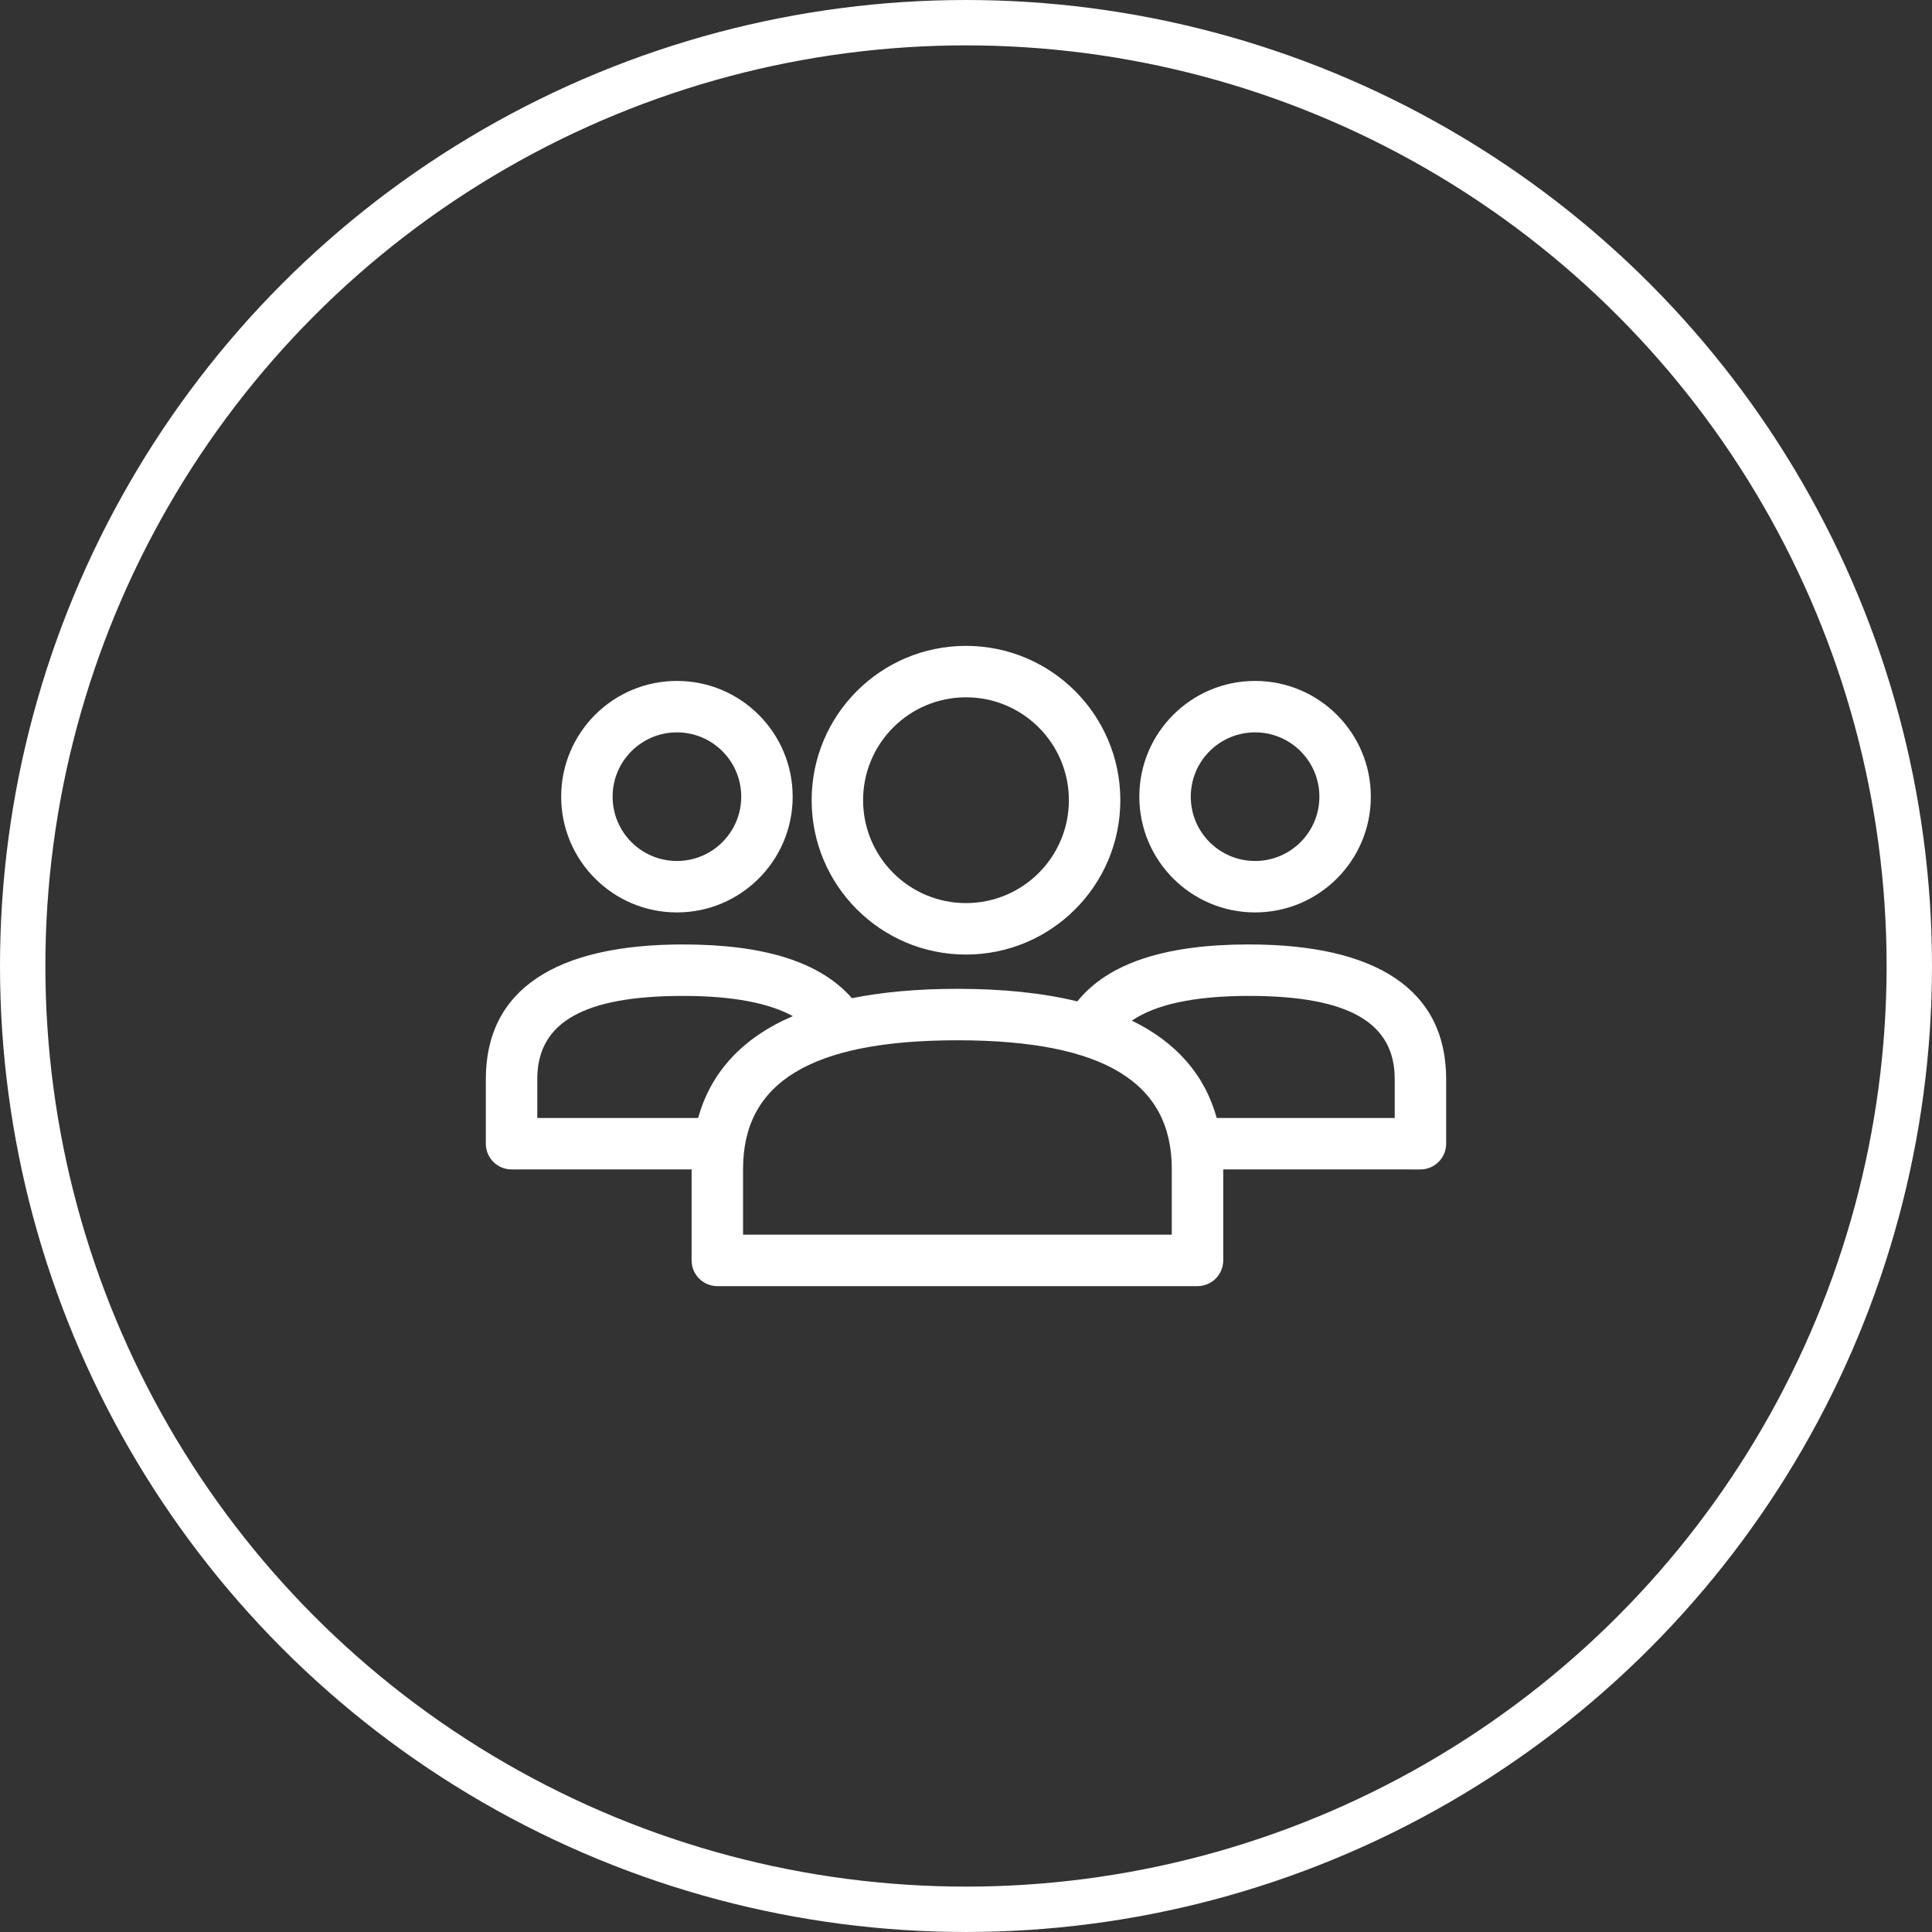
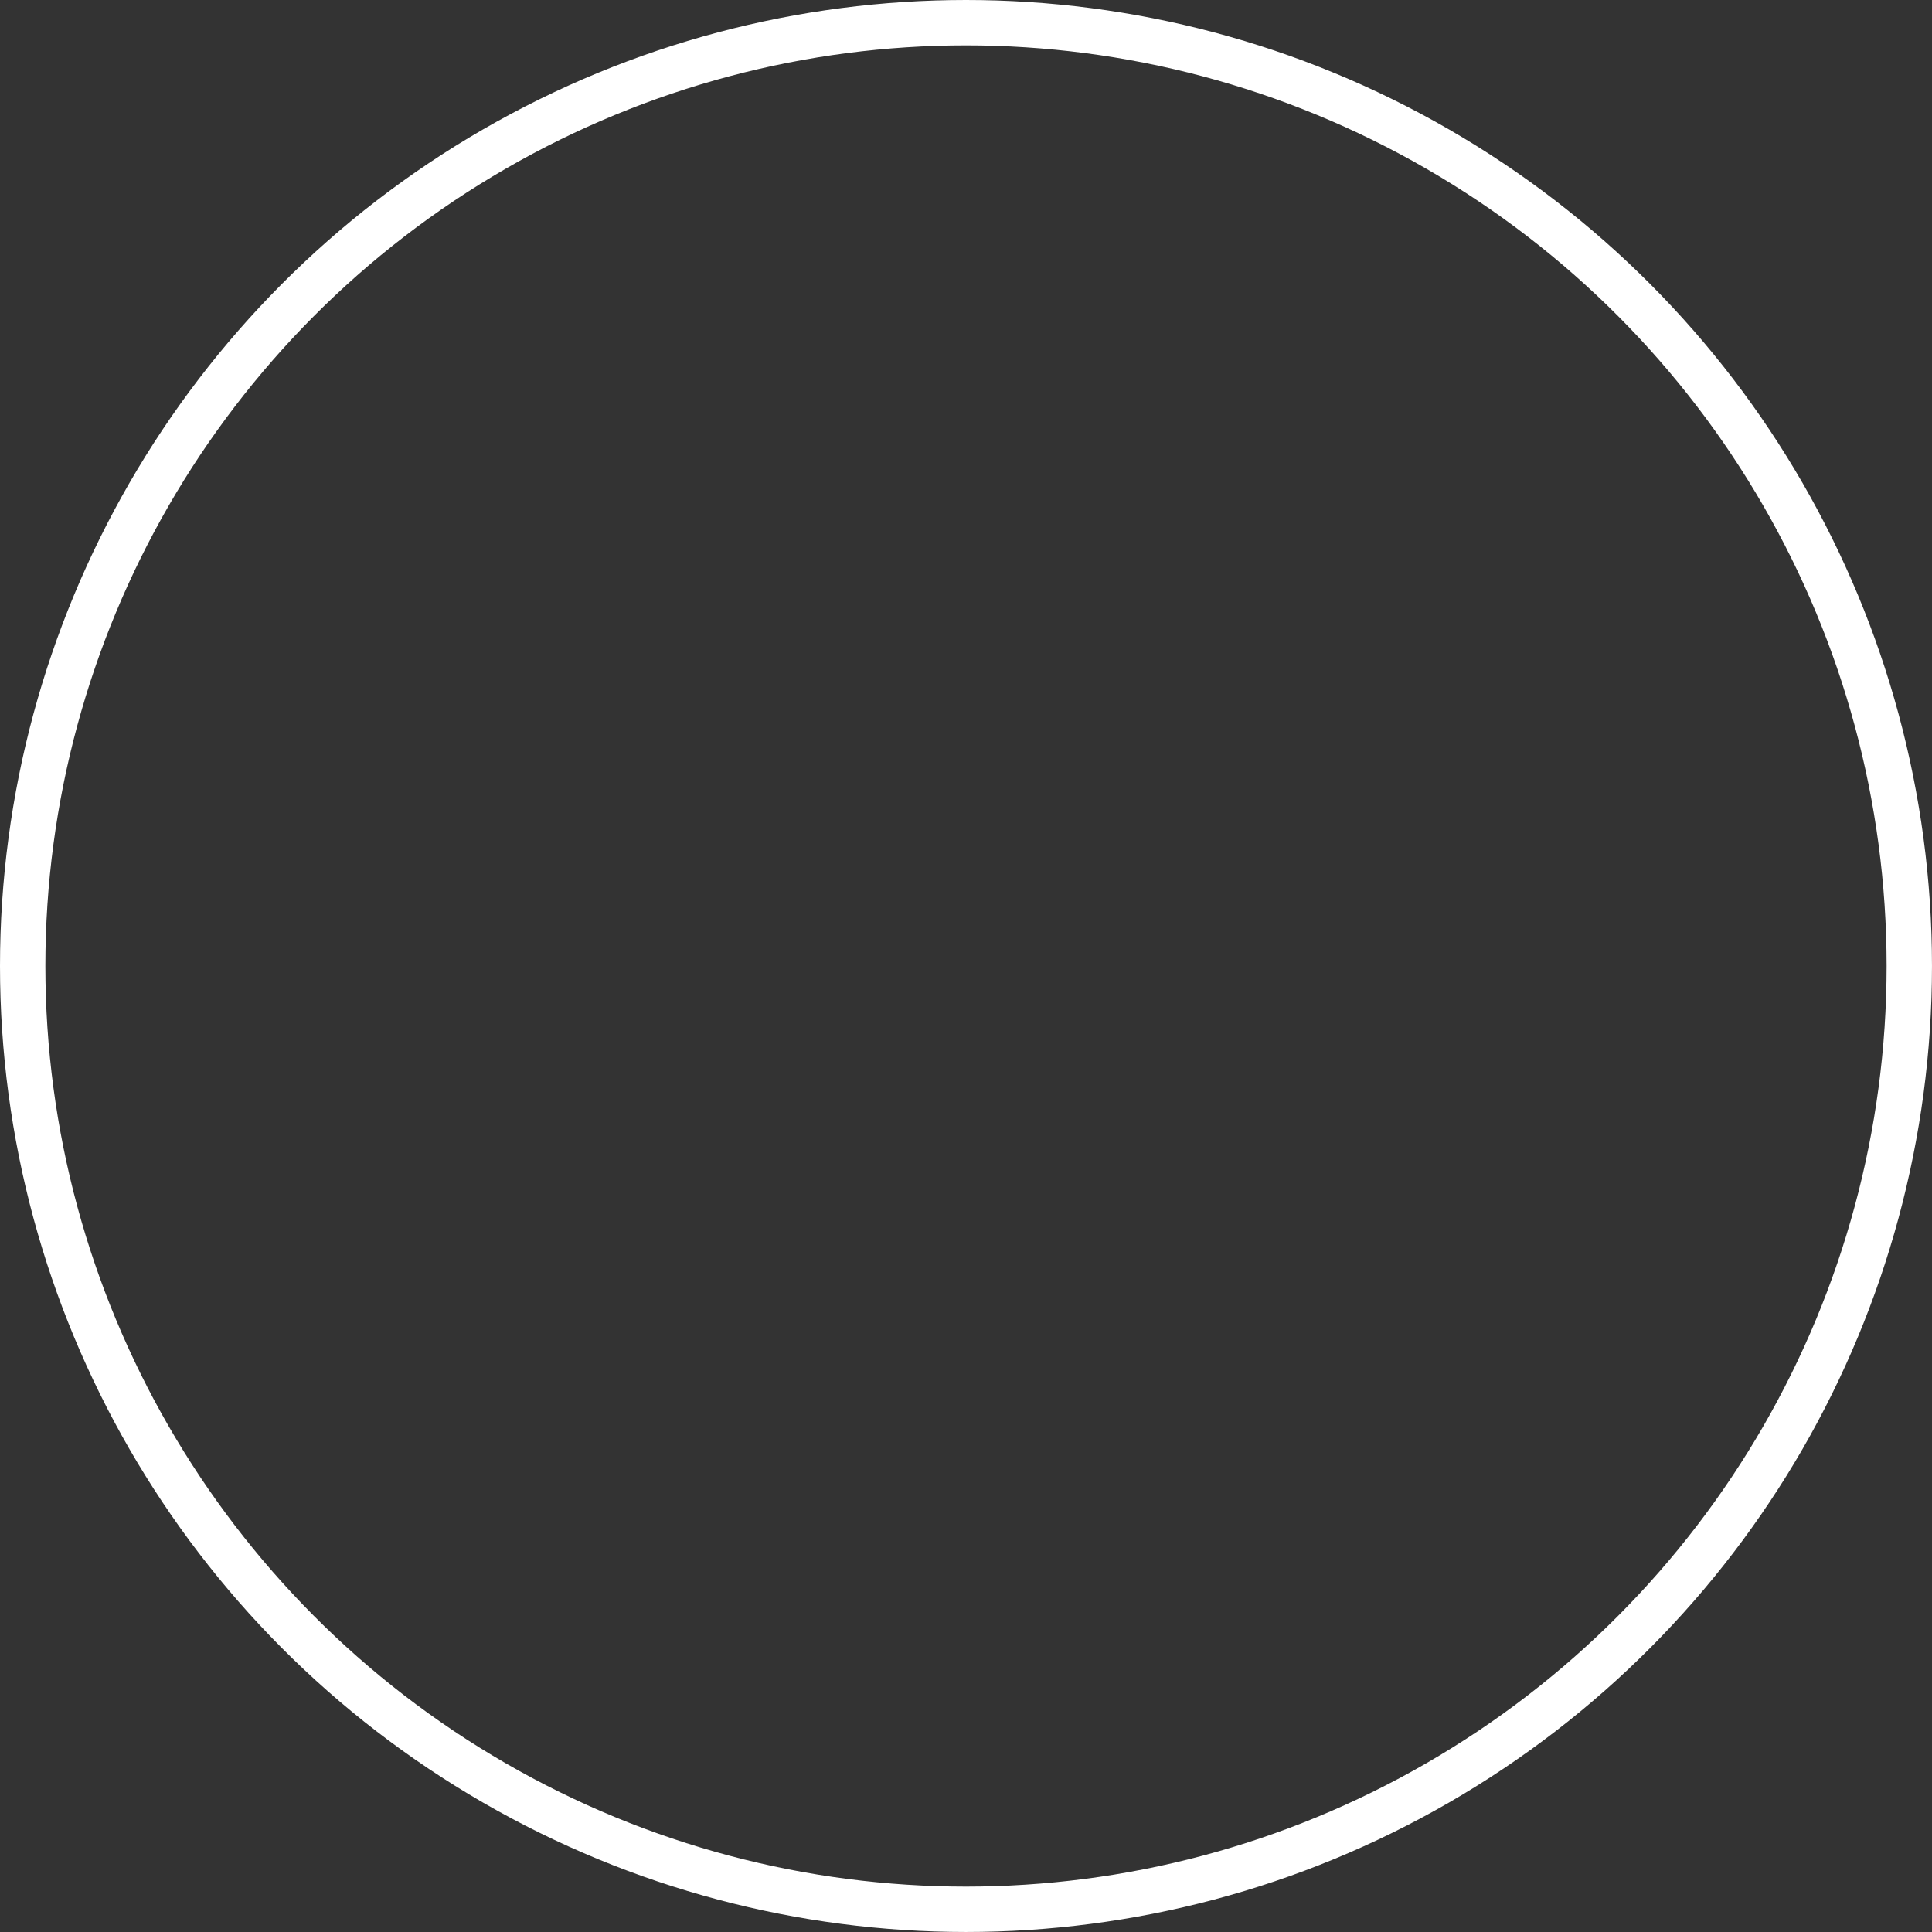
<svg xmlns="http://www.w3.org/2000/svg" id="Ebene_1" viewBox="0 0 127.741 127.741">
  <rect x="0" y="0" width="127.741" height="127.741" fill="#333333" stroke="none" />
  <defs>
    <style>.cls-1{fill:none;stroke:#fff;stroke-miterlimit:10;stroke-width:3px;}.cls-2{fill:#fff;}</style>
  </defs>
  <circle class="cls-1" cx="63.87" cy="63.87" r="62.37" />
-   <path class="cls-2" d="M82.579,62.446c8.381,0,13.039,2.959,13.039,8.904v4.27c0,.939-.761,1.701-1.701,1.701l-13.039-.001v6.016c0,.939-.761,1.701-1.701,1.701h-31.748c-.939,0-1.701-.761-1.701-1.701v-6.016l-11.905.001c-.884,0-1.611-.675-1.693-1.537l-.008-.164v-4.27c0-5.945,4.658-8.904,13.039-8.904,5.297,0,9.044,1.126,11.168,3.552,2.045-.411,4.373-.618,6.974-.618,3.014,0,5.663.277,7.928.831,2.068-2.567,5.9-3.766,11.347-3.766ZM63.303,68.782c-9.759,0-14.173,2.838-14.173,8.504v4.349h28.346v-4.349c0-5.666-4.414-8.504-14.173-8.504ZM82.579,65.848c-3.639,0-6.193.575-7.74,1.634,2.919,1.424,4.813,3.569,5.609,6.437l11.769.001v-2.57c0-3.66-2.901-5.502-9.638-5.502ZM45.162,65.848c-6.602,0-9.52,1.77-9.634,5.285l-.003.217v2.57l10.635-.001c.854-3.076,2.97-5.321,6.258-6.734-1.575-.868-3.984-1.337-7.255-1.337ZM63.87,42.704c5.636,0,10.205,4.569,10.205,10.205,0,5.636-4.569,10.205-10.205,10.205s-10.205-4.569-10.205-10.205c0-5.636,4.569-10.205,10.205-10.205ZM82.984,45.022c4.227,0,7.653,3.427,7.653,7.653,0,4.227-3.427,7.653-7.653,7.653-4.227,0-7.653-3.427-7.653-7.653,0-4.227,3.427-7.653,7.653-7.653ZM44.757,45.022c4.227,0,7.653,3.427,7.653,7.653,0,4.227-3.427,7.653-7.653,7.653-4.227,0-7.653-3.427-7.653-7.653,0-4.227,3.427-7.653,7.653-7.653ZM63.87,46.105c-3.757,0-6.803,3.046-6.803,6.803s3.046,6.803,6.803,6.803,6.803-3.046,6.803-6.803-3.046-6.803-6.803-6.803ZM82.984,48.423c-2.348,0-4.252,1.904-4.252,4.252s1.904,4.252,4.252,4.252,4.252-1.904,4.252-4.252-1.904-4.252-4.252-4.252ZM44.757,48.423c-2.348,0-4.252,1.904-4.252,4.252s1.904,4.252,4.252,4.252,4.252-1.904,4.252-4.252-1.904-4.252-4.252-4.252Z" />
</svg>